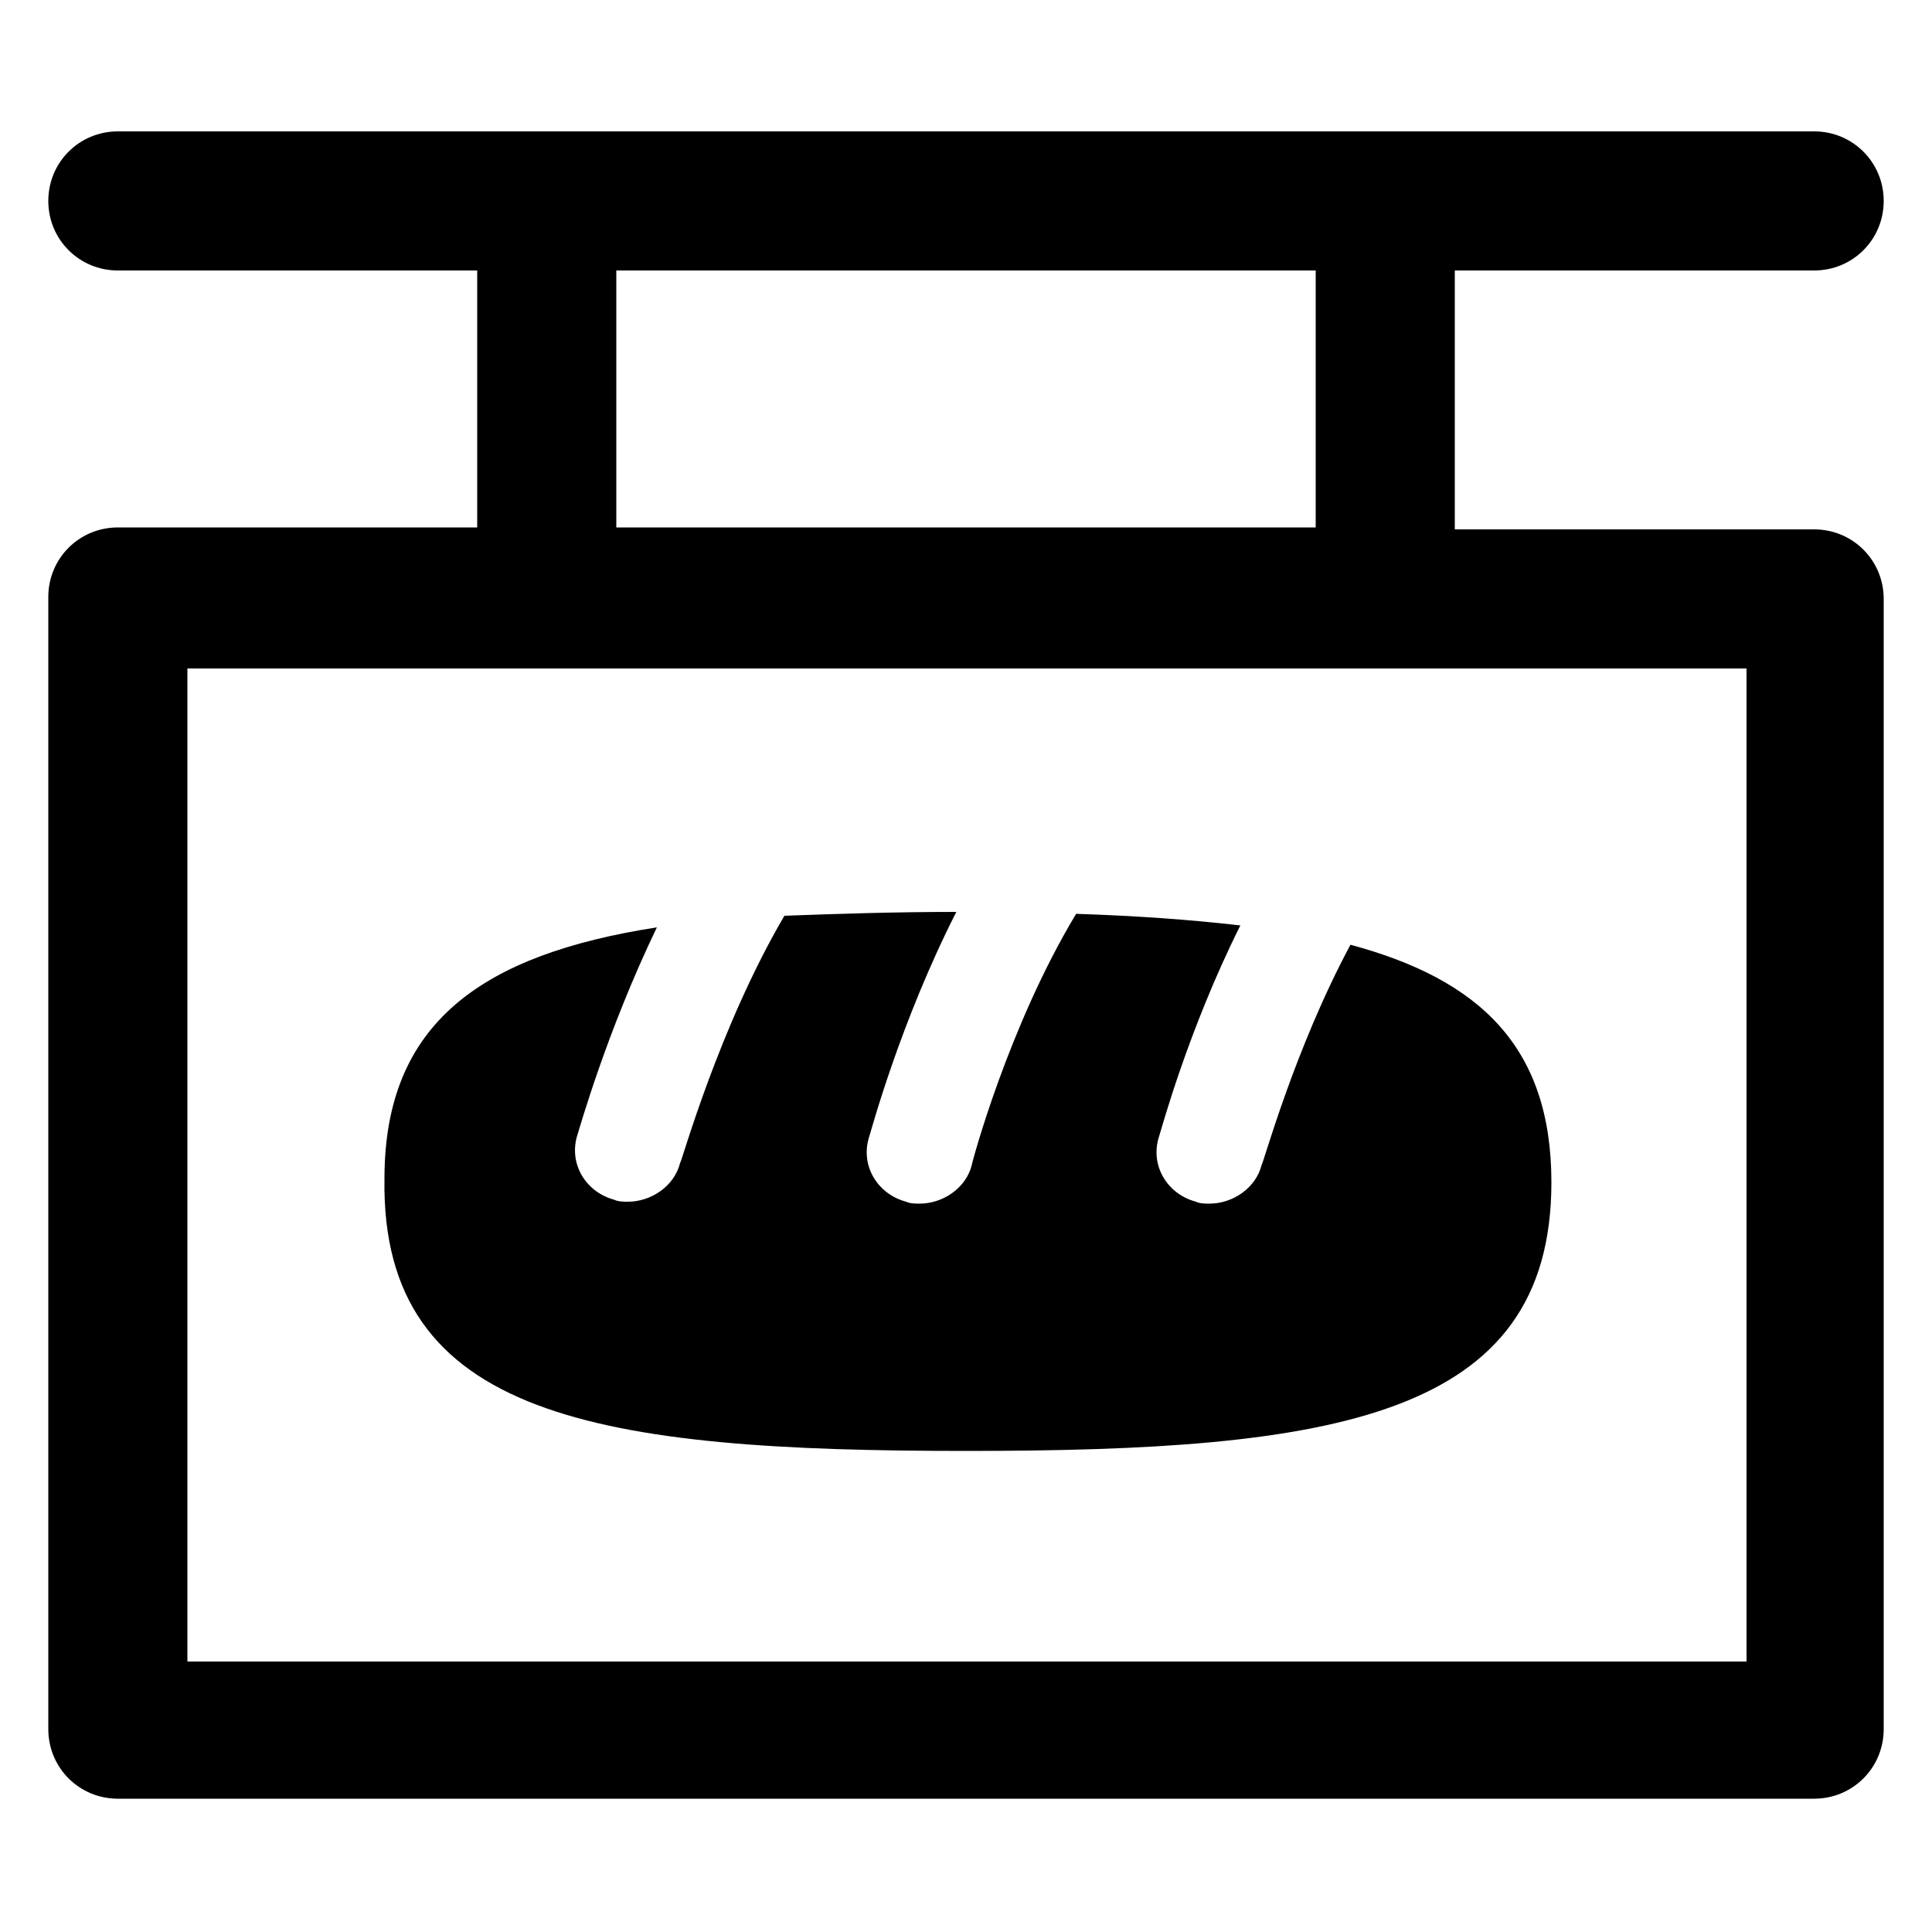
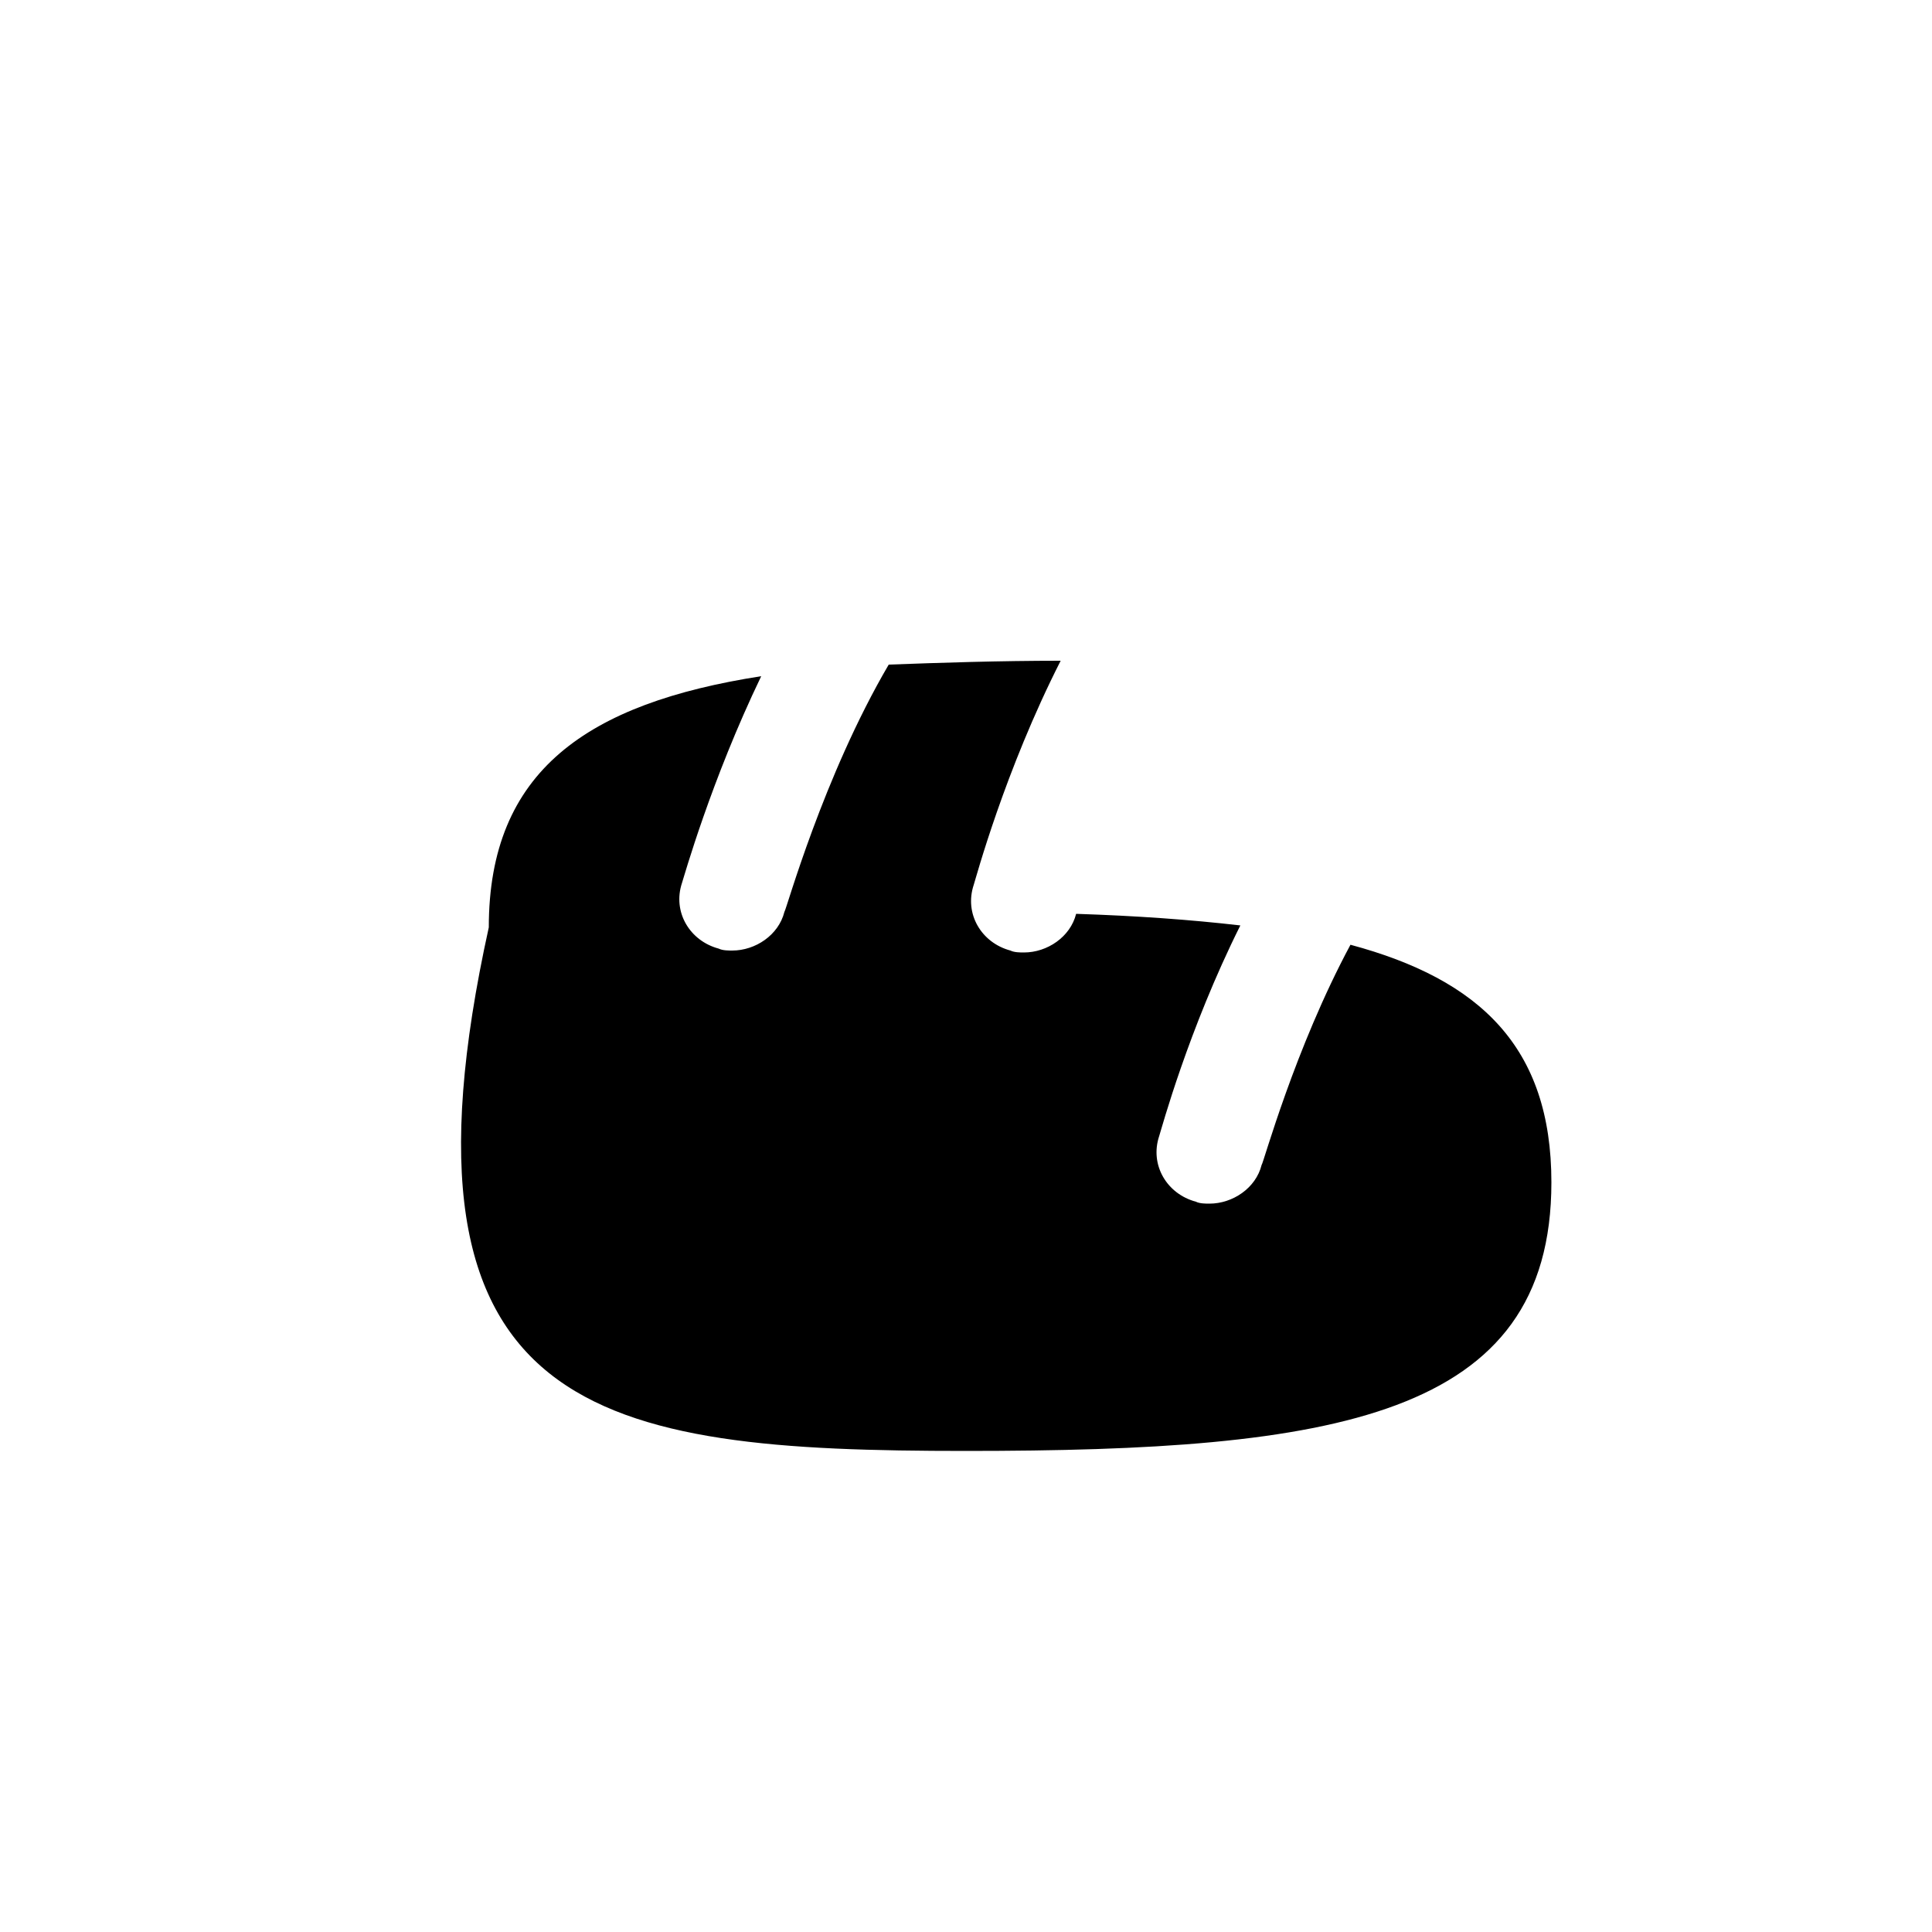
<svg xmlns="http://www.w3.org/2000/svg" xmlns:ns1="http://ns.adobe.com/AdobeIllustrator/10.0/" height="100px" width="100px" fill="#000000" version="1.1" x="0px" y="0px" viewBox="0 0 100 100" style="enable-background:new 0 0 100 100;" xml:space="preserve">
  <g>
    <g ns1:extraneous="self">
      <g>
        <path d="M5273.1,2400.1v-2c0-2.8-5-4-9.7-4s-9.7,1.3-9.7,4v2c0,1.8,0.7,3.6,2,4.9l5,4.9c0.3,0.3,0.4,0.6,0.4,1v6.4     c0,0.4,0.2,0.7,0.6,0.8l2.9,0.9c0.5,0.1,1-0.2,1-0.8v-7.2c0-0.4,0.2-0.7,0.4-1l5.1-5C5272.4,2403.7,5273.1,2401.9,5273.1,2400.1z      M5263.4,2400c-4.8,0-7.4-1.3-7.5-1.8v0c0.1-0.5,2.7-1.8,7.5-1.8c4.8,0,7.3,1.3,7.5,1.8C5270.7,2398.7,5268.2,2400,5263.4,2400z" />
        <path d="M5268.4,2410.3c-0.6,0-1,0.4-1,1c0,0.6,0.4,1,1,1h4.3c0.6,0,1-0.4,1-1c0-0.6-0.4-1-1-1H5268.4z" />
        <path d="M5272.7,2413.7h-4.3c-0.6,0-1,0.4-1,1c0,0.6,0.4,1,1,1h4.3c0.6,0,1-0.4,1-1C5273.7,2414.1,5273.3,2413.7,5272.7,2413.7z" />
        <path d="M5272.7,2417h-4.3c-0.6,0-1,0.4-1,1c0,0.6,0.4,1,1,1h4.3c0.6,0,1-0.4,1-1C5273.7,2417.5,5273.3,2417,5272.7,2417z" />
      </g>
      <g>
-         <path d="M50,75.1c19,0,30.3-1.7,30.3-13.9c0-7-3.7-10.5-10.4-12.3c-2.9,5.4-4.5,11.3-4.6,11.4c-0.3,1.2-1.5,2-2.7,2     c-0.2,0-0.5,0-0.7-0.1c-1.5-0.4-2.4-1.9-1.9-3.4c0.1-0.3,1.5-5.5,4.2-10.9c-2.6-0.3-5.4-0.5-8.5-0.6c-3.5,5.8-5.4,12.9-5.4,13     c-0.3,1.2-1.5,2-2.7,2c-0.2,0-0.5,0-0.7-0.1c-1.5-0.4-2.4-1.9-1.9-3.4c0.1-0.3,1.6-5.9,4.5-11.6c-3.2,0-6.2,0.1-8.9,0.2     c-3.4,5.8-5.3,12.7-5.4,12.8c-0.3,1.2-1.5,2-2.7,2c-0.2,0-0.5,0-0.7-0.1c-1.5-0.4-2.4-1.9-1.9-3.4c0.1-0.3,1.5-5.3,4.1-10.7     c-9,1.4-14.1,4.9-14.1,13C19.7,73.4,31,75.1,50,75.1z" />
-         <path d="M93.9,27.4H75.3V14h18.6c2,0,3.6-1.6,3.6-3.6s-1.6-3.6-3.6-3.6H6.1c-2,0-3.6,1.6-3.6,3.6S4.1,14,6.1,14h18.6v13.3H6.1     c-2,0-3.6,1.6-3.6,3.6v58.6c0,2,1.6,3.6,3.6,3.6h87.8c2,0,3.6-1.6,3.6-3.6V31C97.5,29,95.9,27.4,93.9,27.4z M31.9,14h36.2v13.3     H31.9V14z M90.3,86H9.7V34.6h80.7V86z" />
+         <path d="M50,75.1c19,0,30.3-1.7,30.3-13.9c0-7-3.7-10.5-10.4-12.3c-2.9,5.4-4.5,11.3-4.6,11.4c-0.3,1.2-1.5,2-2.7,2     c-0.2,0-0.5,0-0.7-0.1c-1.5-0.4-2.4-1.9-1.9-3.4c0.1-0.3,1.5-5.5,4.2-10.9c-2.6-0.3-5.4-0.5-8.5-0.6c-0.3,1.2-1.5,2-2.7,2c-0.2,0-0.5,0-0.7-0.1c-1.5-0.4-2.4-1.9-1.9-3.4c0.1-0.3,1.6-5.9,4.5-11.6c-3.2,0-6.2,0.1-8.9,0.2     c-3.4,5.8-5.3,12.7-5.4,12.8c-0.3,1.2-1.5,2-2.7,2c-0.2,0-0.5,0-0.7-0.1c-1.5-0.4-2.4-1.9-1.9-3.4c0.1-0.3,1.5-5.3,4.1-10.7     c-9,1.4-14.1,4.9-14.1,13C19.7,73.4,31,75.1,50,75.1z" />
      </g>
    </g>
  </g>
</svg>